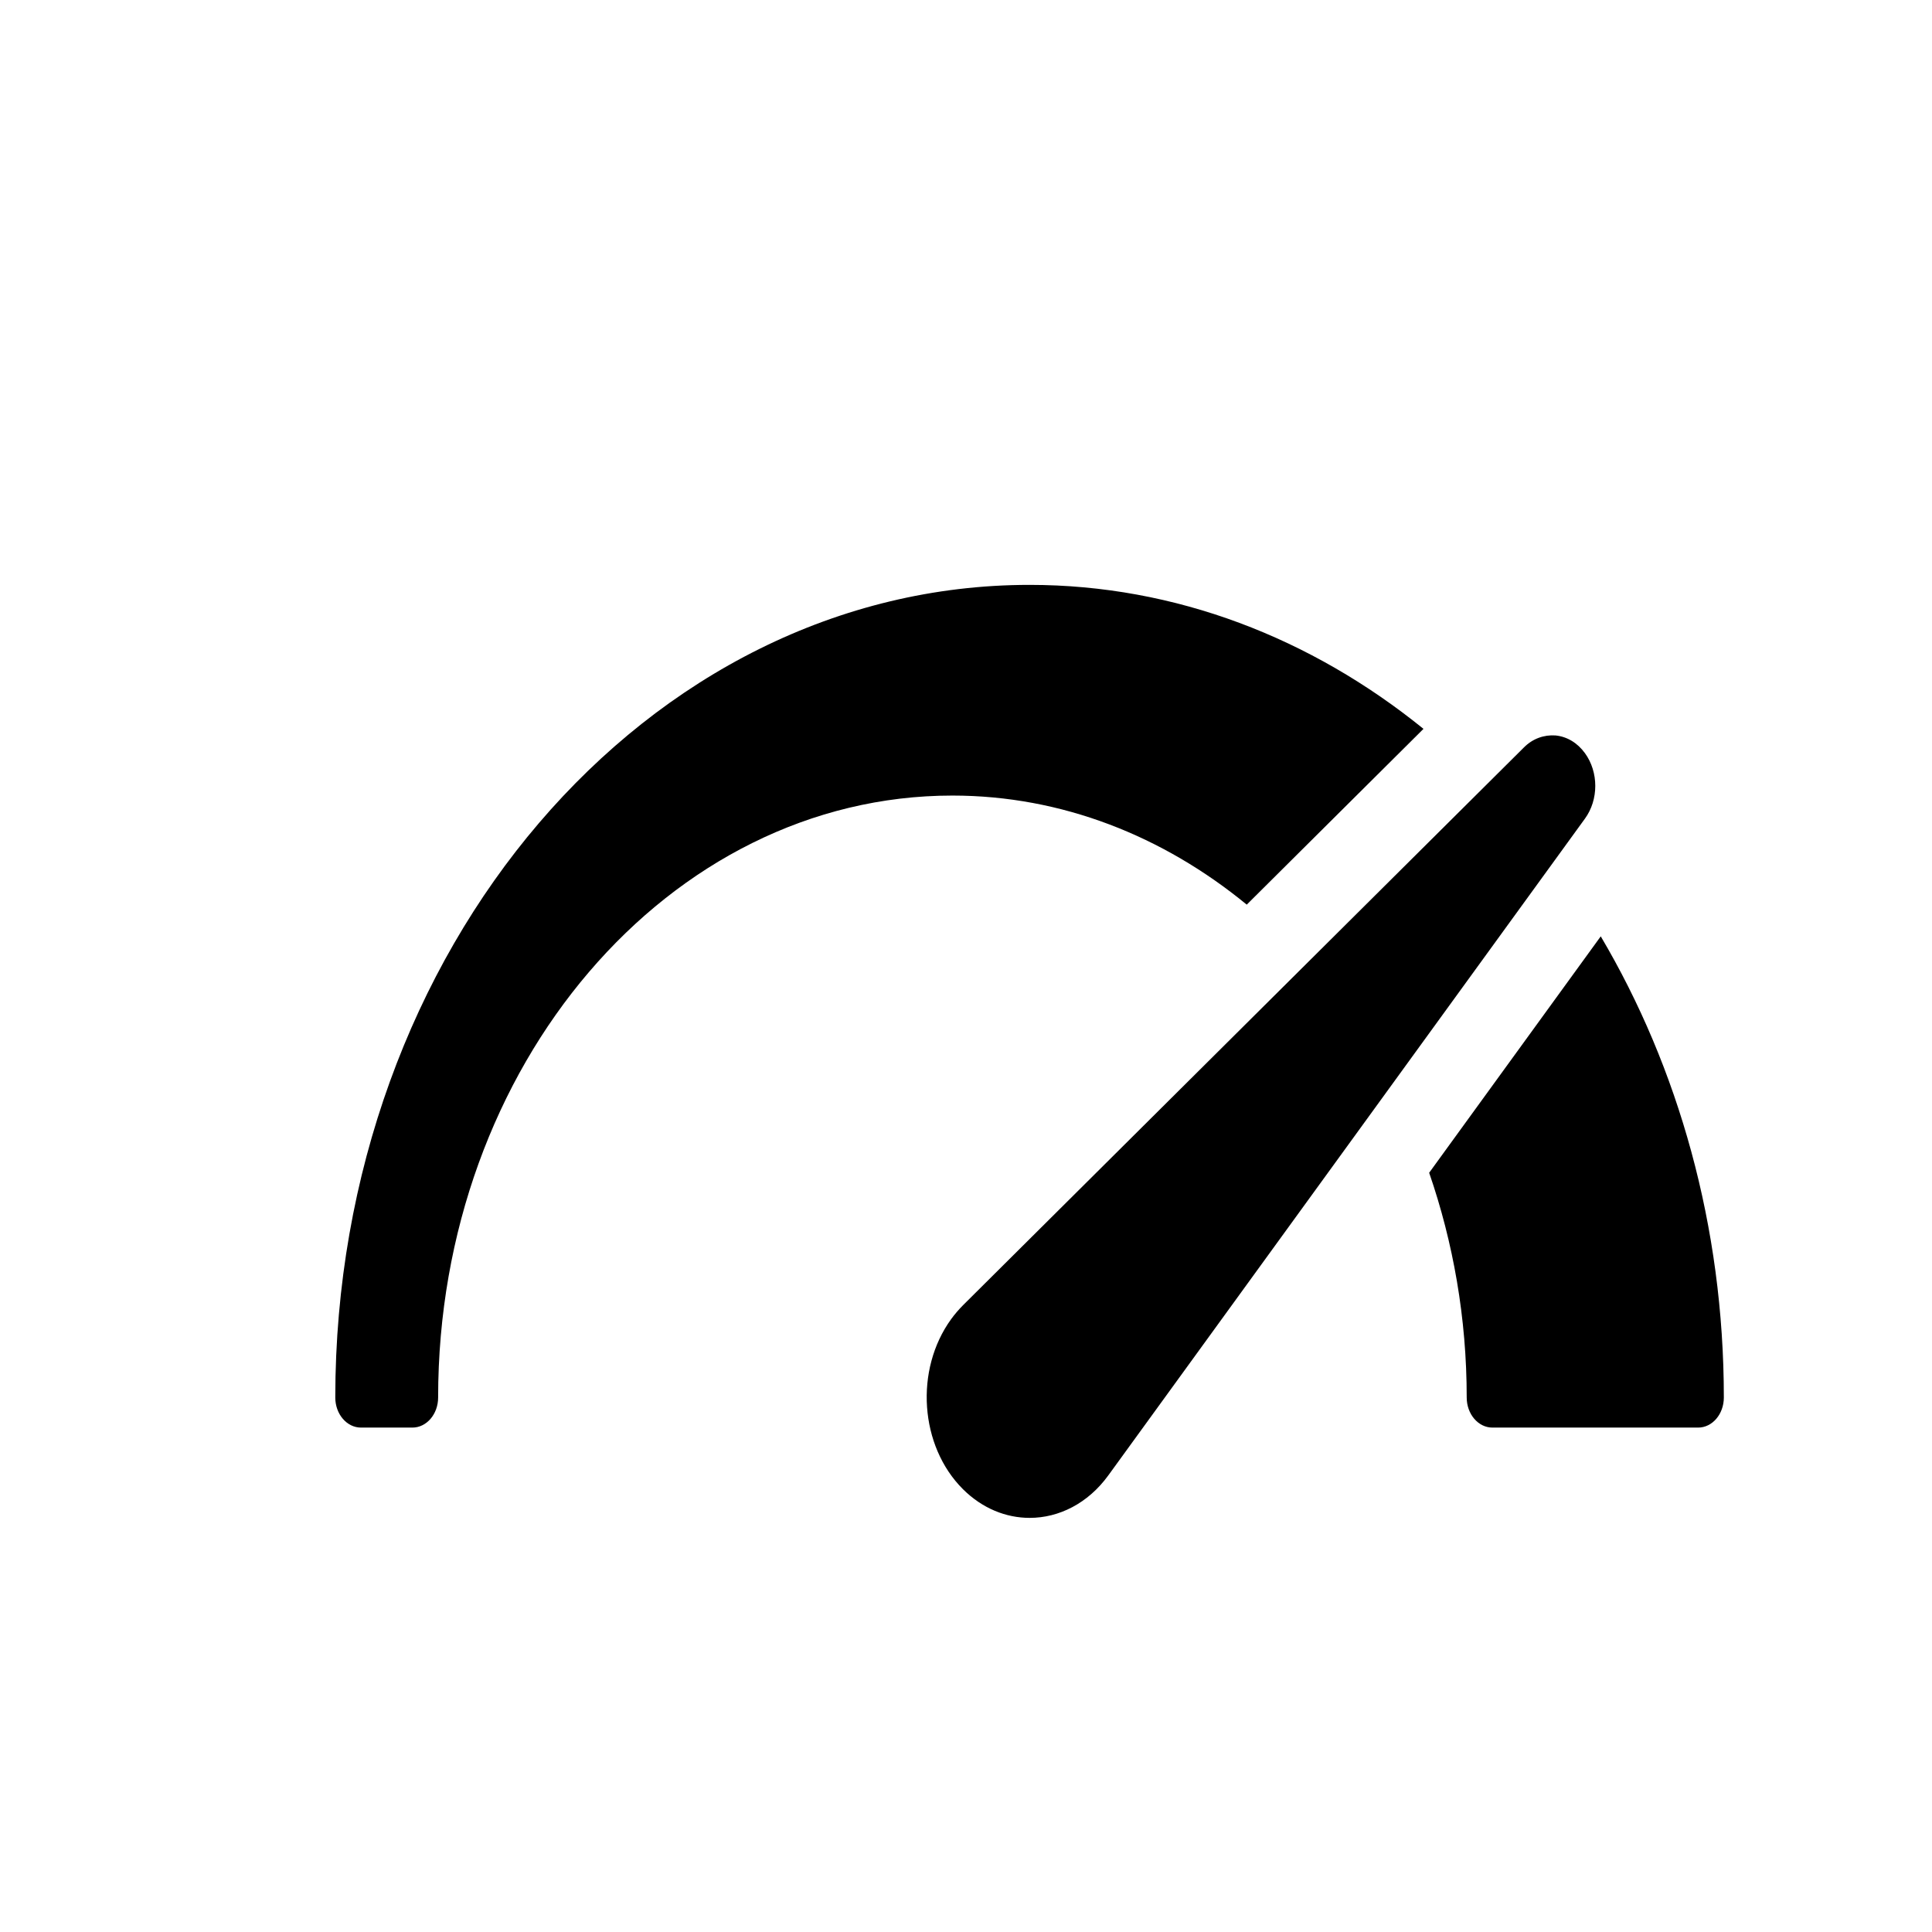
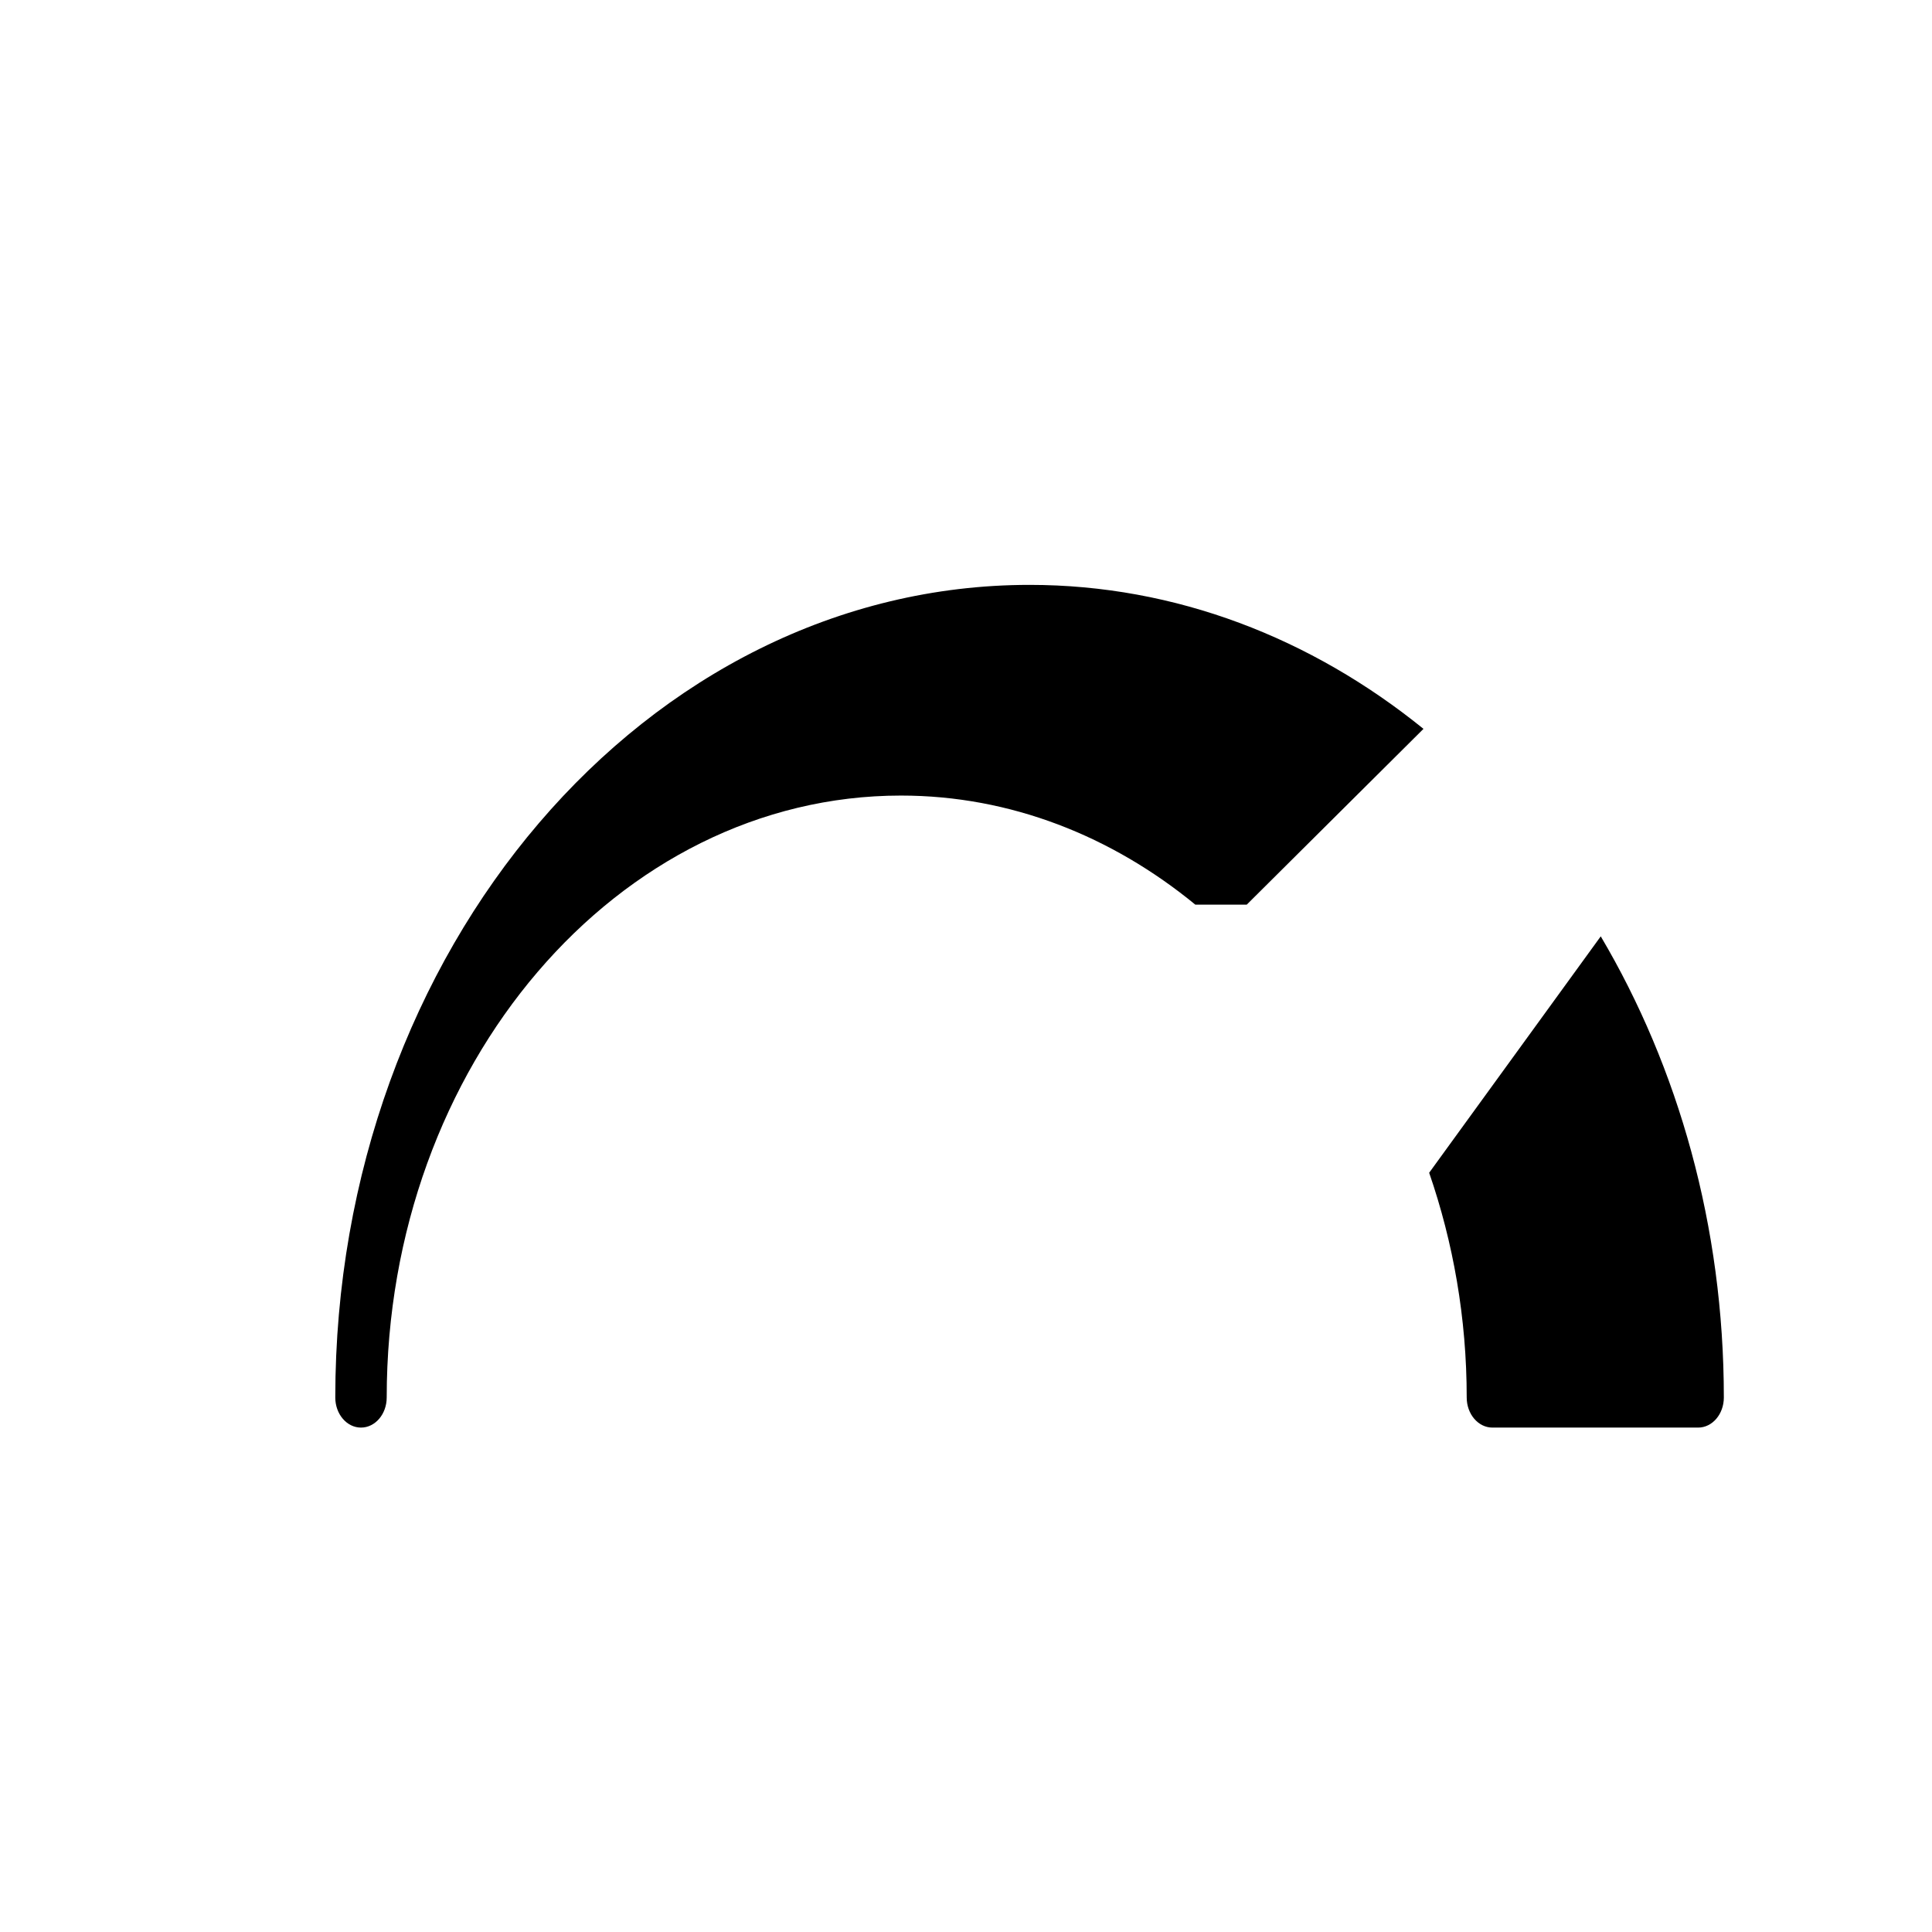
<svg xmlns="http://www.w3.org/2000/svg" xmlns:ns1="http://www.inkscape.org/namespaces/inkscape" xmlns:ns2="http://sodipodi.sourceforge.net/DTD/sodipodi-0.dtd" width="120" height="120" viewBox="0 0 120 120" version="1.1" id="svg1" ns1:version="1.3 (1:1.3+202307231459+0e150ed6c4)" ns2:docname="tdd.svg">
  <ns2:namedview id="namedview1" pagecolor="#ffffff" bordercolor="#000000" borderopacity="0.25" ns1:showpageshadow="2" ns1:pageopacity="0.0" ns1:pagecheckerboard="0" ns1:deskcolor="#d1d1d1" ns1:document-units="px" ns1:zoom="6.8" ns1:cx="60" ns1:cy="69.117647" ns1:window-width="1850" ns1:window-height="1016" ns1:window-x="0" ns1:window-y="0" ns1:window-maximized="1" ns1:current-layer="layer1" />
  <defs id="defs1" />
  <g ns1:label="Layer 1" ns1:groupmode="layer" id="layer1">
-     <path id="path29" d="m 77.438,56.188 10.977,-10.917 c -6.957,-5.634 -15.385,-8.943 -24.467,-8.943 -23.779,0 -43.123,22.642 -43.123,50.473 0,1.034 0.716,1.869 1.597,1.869 h 3.194 c 0.882,0 1.597,-0.836 1.597,-1.869 0,-20.615 14.33,-37.387 31.943,-37.387 6.799,0 13.097,2.52 18.281,6.775" style="fill:#000000;fill-opacity:1;fill-rule:nonzero;stroke:none;stroke-width:0.173" />
+     <path id="path29" d="m 77.438,56.188 10.977,-10.917 c -6.957,-5.634 -15.385,-8.943 -24.467,-8.943 -23.779,0 -43.123,22.642 -43.123,50.473 0,1.034 0.716,1.869 1.597,1.869 c 0.882,0 1.597,-0.836 1.597,-1.869 0,-20.615 14.33,-37.387 31.943,-37.387 6.799,0 13.097,2.52 18.281,6.775" style="fill:#000000;fill-opacity:1;fill-rule:nonzero;stroke:none;stroke-width:0.173" />
    <path id="path30" d="M 99.426,58.157 88.768,72.842 c 1.492,4.318 2.332,9.022 2.332,13.959 0,1.034 0.716,1.869 1.597,1.869 h 12.777 c 0.882,0 1.597,-0.836 1.597,-1.869 0,-10.633 -2.83,-20.501 -7.646,-28.644" style="fill:#000000;fill-opacity:1;fill-rule:nonzero;stroke:none;stroke-width:0.173" />
-     <path id="path31" d="m 98.444,46.781 c -0.465,-0.641 -1.113,-1.032 -1.829,-1.101 -0.712,-0.049 -1.409,0.193 -1.955,0.738 l -34.847,34.654 -0.006,0.007 c -0.248,0.25 -0.509,0.55 -0.727,0.851 -2.286,3.15 -1.957,7.891 0.733,10.568 1.203,1.196 2.675,1.78 4.141,1.78 1.816,0 3.621,-0.897 4.886,-2.64 l 29.602,-40.788 c 0.858,-1.178 0.858,-2.892 0.002,-4.07" style="fill:#000000;fill-opacity:1;fill-rule:nonzero;stroke:none;stroke-width:0.173" />
  </g>
</svg>